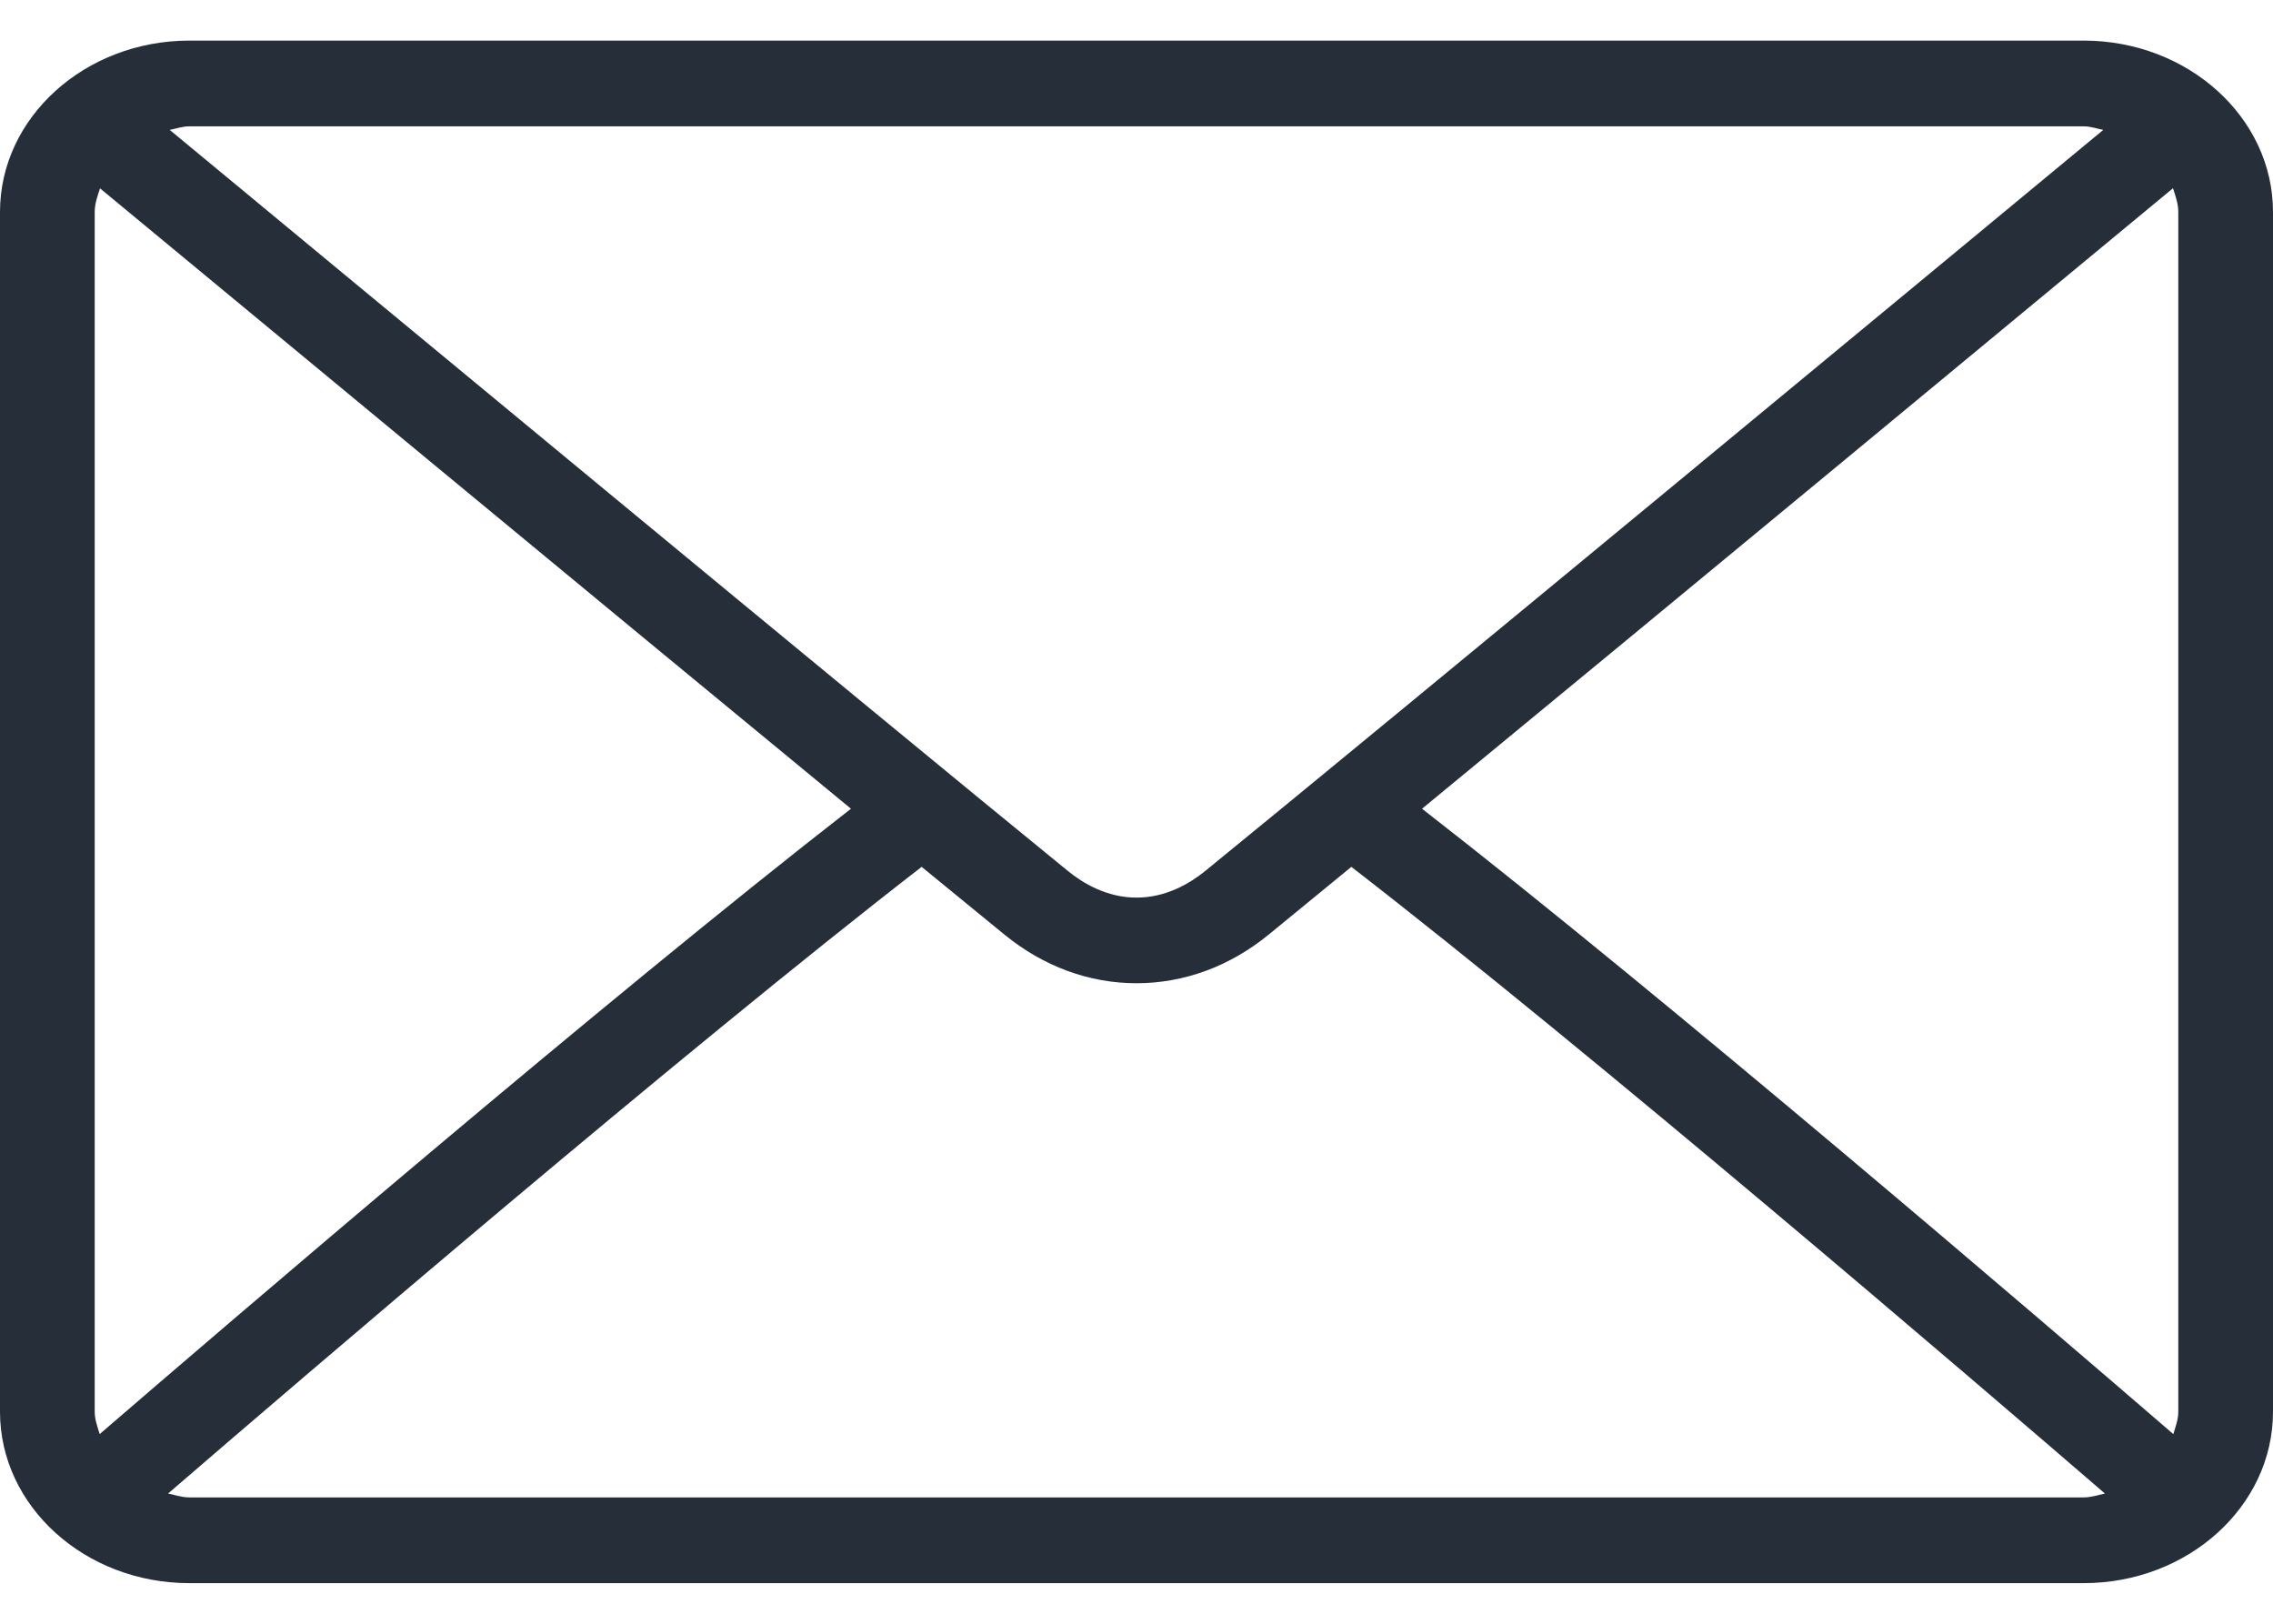
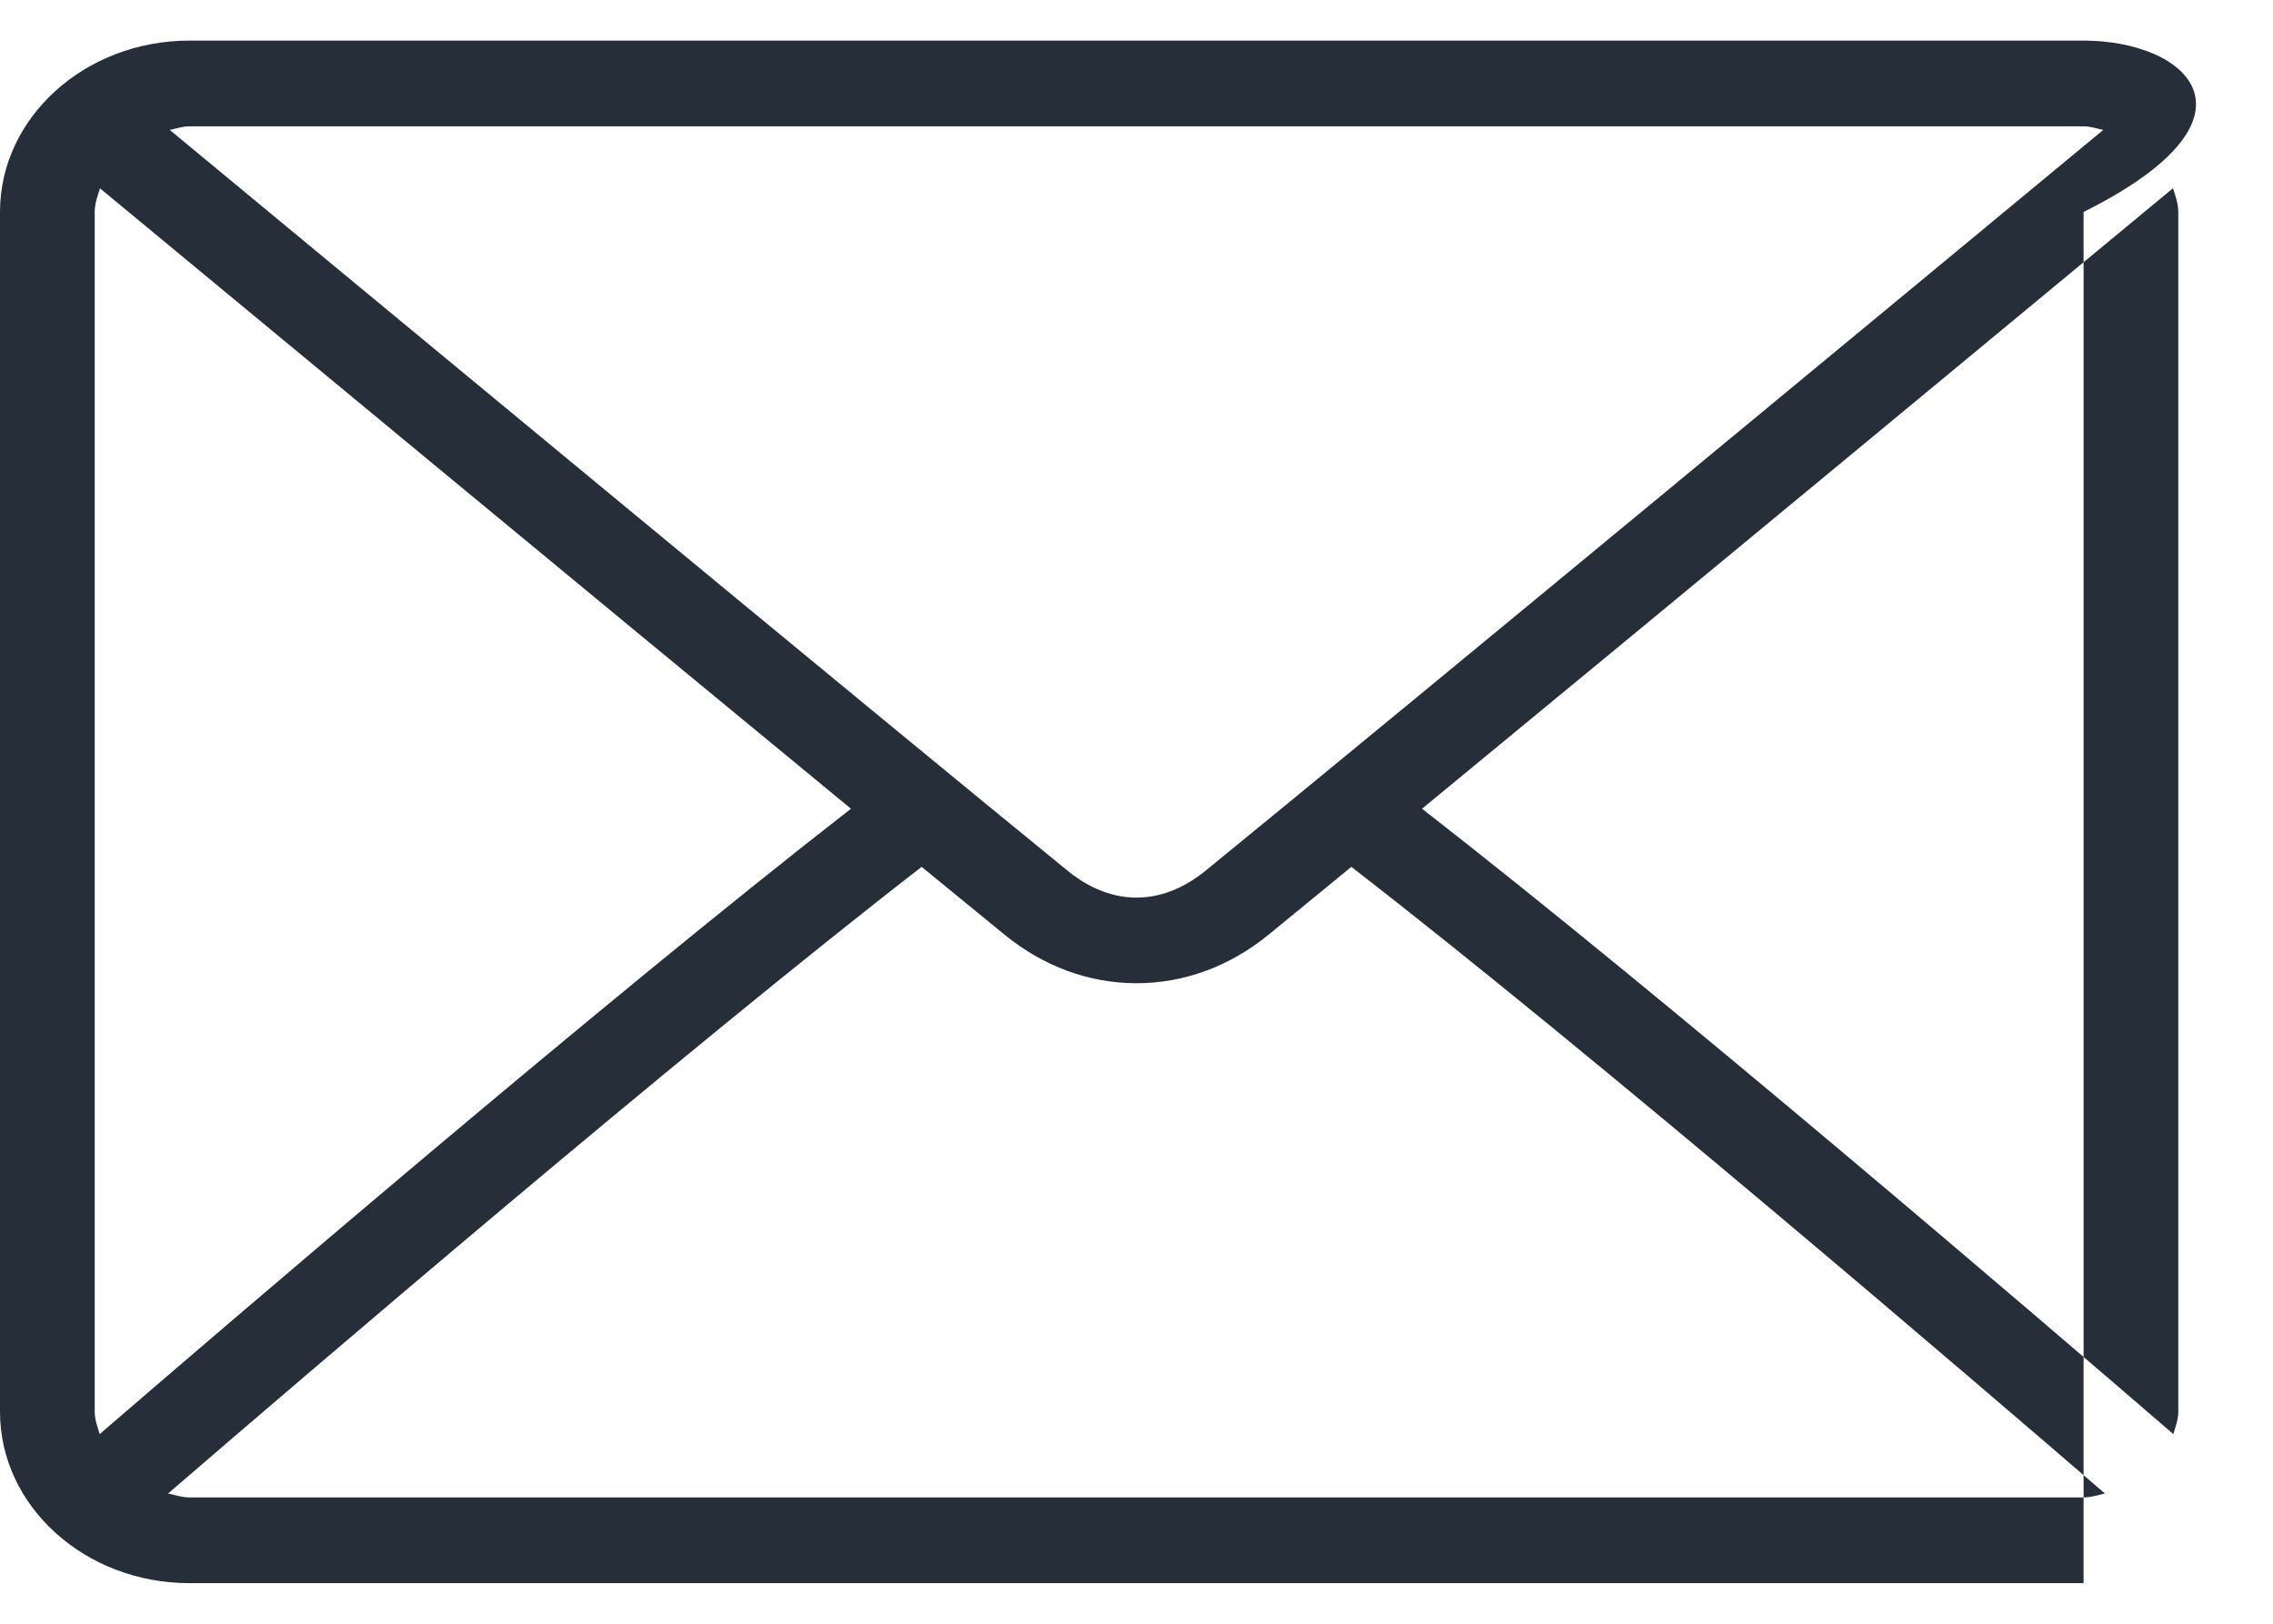
<svg xmlns="http://www.w3.org/2000/svg" width="21" height="15" viewBox="0 0 21 15" fill="none">
-   <path d="M19.25 0.375H1.75C0.785 0.375 0 1.085 0 1.958V13.042C0 13.915 0.785 14.625 1.75 14.625H19.25C20.215 14.625 21 13.915 21 13.042V1.958C21 1.085 20.215 0.375 19.25 0.375ZM1.75 1.167H19.25C19.314 1.167 19.371 1.188 19.432 1.2C17.917 2.454 12.893 6.613 11.135 8.046C10.997 8.158 10.776 8.292 10.5 8.292C10.225 8.292 10.003 8.158 9.865 8.045C8.107 6.613 3.083 2.454 1.568 1.2C1.629 1.188 1.685 1.167 1.75 1.167ZM0.875 13.042V1.958C0.875 1.881 0.901 1.81 0.924 1.74C2.084 2.7 5.589 5.601 7.862 7.471C5.596 9.232 2.09 12.24 0.921 13.248C0.901 13.181 0.875 13.115 0.875 13.042ZM19.25 13.833H1.75C1.68 13.833 1.618 13.811 1.553 13.797C2.761 12.755 6.289 9.731 8.515 8.008C8.805 8.246 9.07 8.463 9.279 8.633C9.64 8.928 10.062 9.083 10.5 9.083C10.938 9.083 11.361 8.928 11.721 8.634C11.93 8.463 12.195 8.246 12.485 8.008C14.711 9.73 18.239 12.755 19.447 13.797C19.382 13.811 19.32 13.833 19.25 13.833ZM20.125 13.042C20.125 13.115 20.099 13.181 20.079 13.248C18.91 12.239 15.404 9.232 13.138 7.471C15.411 5.601 18.916 2.7 20.076 1.739C20.099 1.81 20.125 1.881 20.125 1.958V13.042Z" fill="#262E39" />
+   <path d="M19.25 0.375H1.75C0.785 0.375 0 1.085 0 1.958V13.042C0 13.915 0.785 14.625 1.75 14.625H19.25V1.958C21 1.085 20.215 0.375 19.25 0.375ZM1.75 1.167H19.25C19.314 1.167 19.371 1.188 19.432 1.2C17.917 2.454 12.893 6.613 11.135 8.046C10.997 8.158 10.776 8.292 10.5 8.292C10.225 8.292 10.003 8.158 9.865 8.045C8.107 6.613 3.083 2.454 1.568 1.2C1.629 1.188 1.685 1.167 1.75 1.167ZM0.875 13.042V1.958C0.875 1.881 0.901 1.81 0.924 1.74C2.084 2.7 5.589 5.601 7.862 7.471C5.596 9.232 2.09 12.24 0.921 13.248C0.901 13.181 0.875 13.115 0.875 13.042ZM19.25 13.833H1.75C1.68 13.833 1.618 13.811 1.553 13.797C2.761 12.755 6.289 9.731 8.515 8.008C8.805 8.246 9.07 8.463 9.279 8.633C9.64 8.928 10.062 9.083 10.5 9.083C10.938 9.083 11.361 8.928 11.721 8.634C11.93 8.463 12.195 8.246 12.485 8.008C14.711 9.73 18.239 12.755 19.447 13.797C19.382 13.811 19.32 13.833 19.25 13.833ZM20.125 13.042C20.125 13.115 20.099 13.181 20.079 13.248C18.91 12.239 15.404 9.232 13.138 7.471C15.411 5.601 18.916 2.7 20.076 1.739C20.099 1.81 20.125 1.881 20.125 1.958V13.042Z" fill="#262E39" />
</svg>